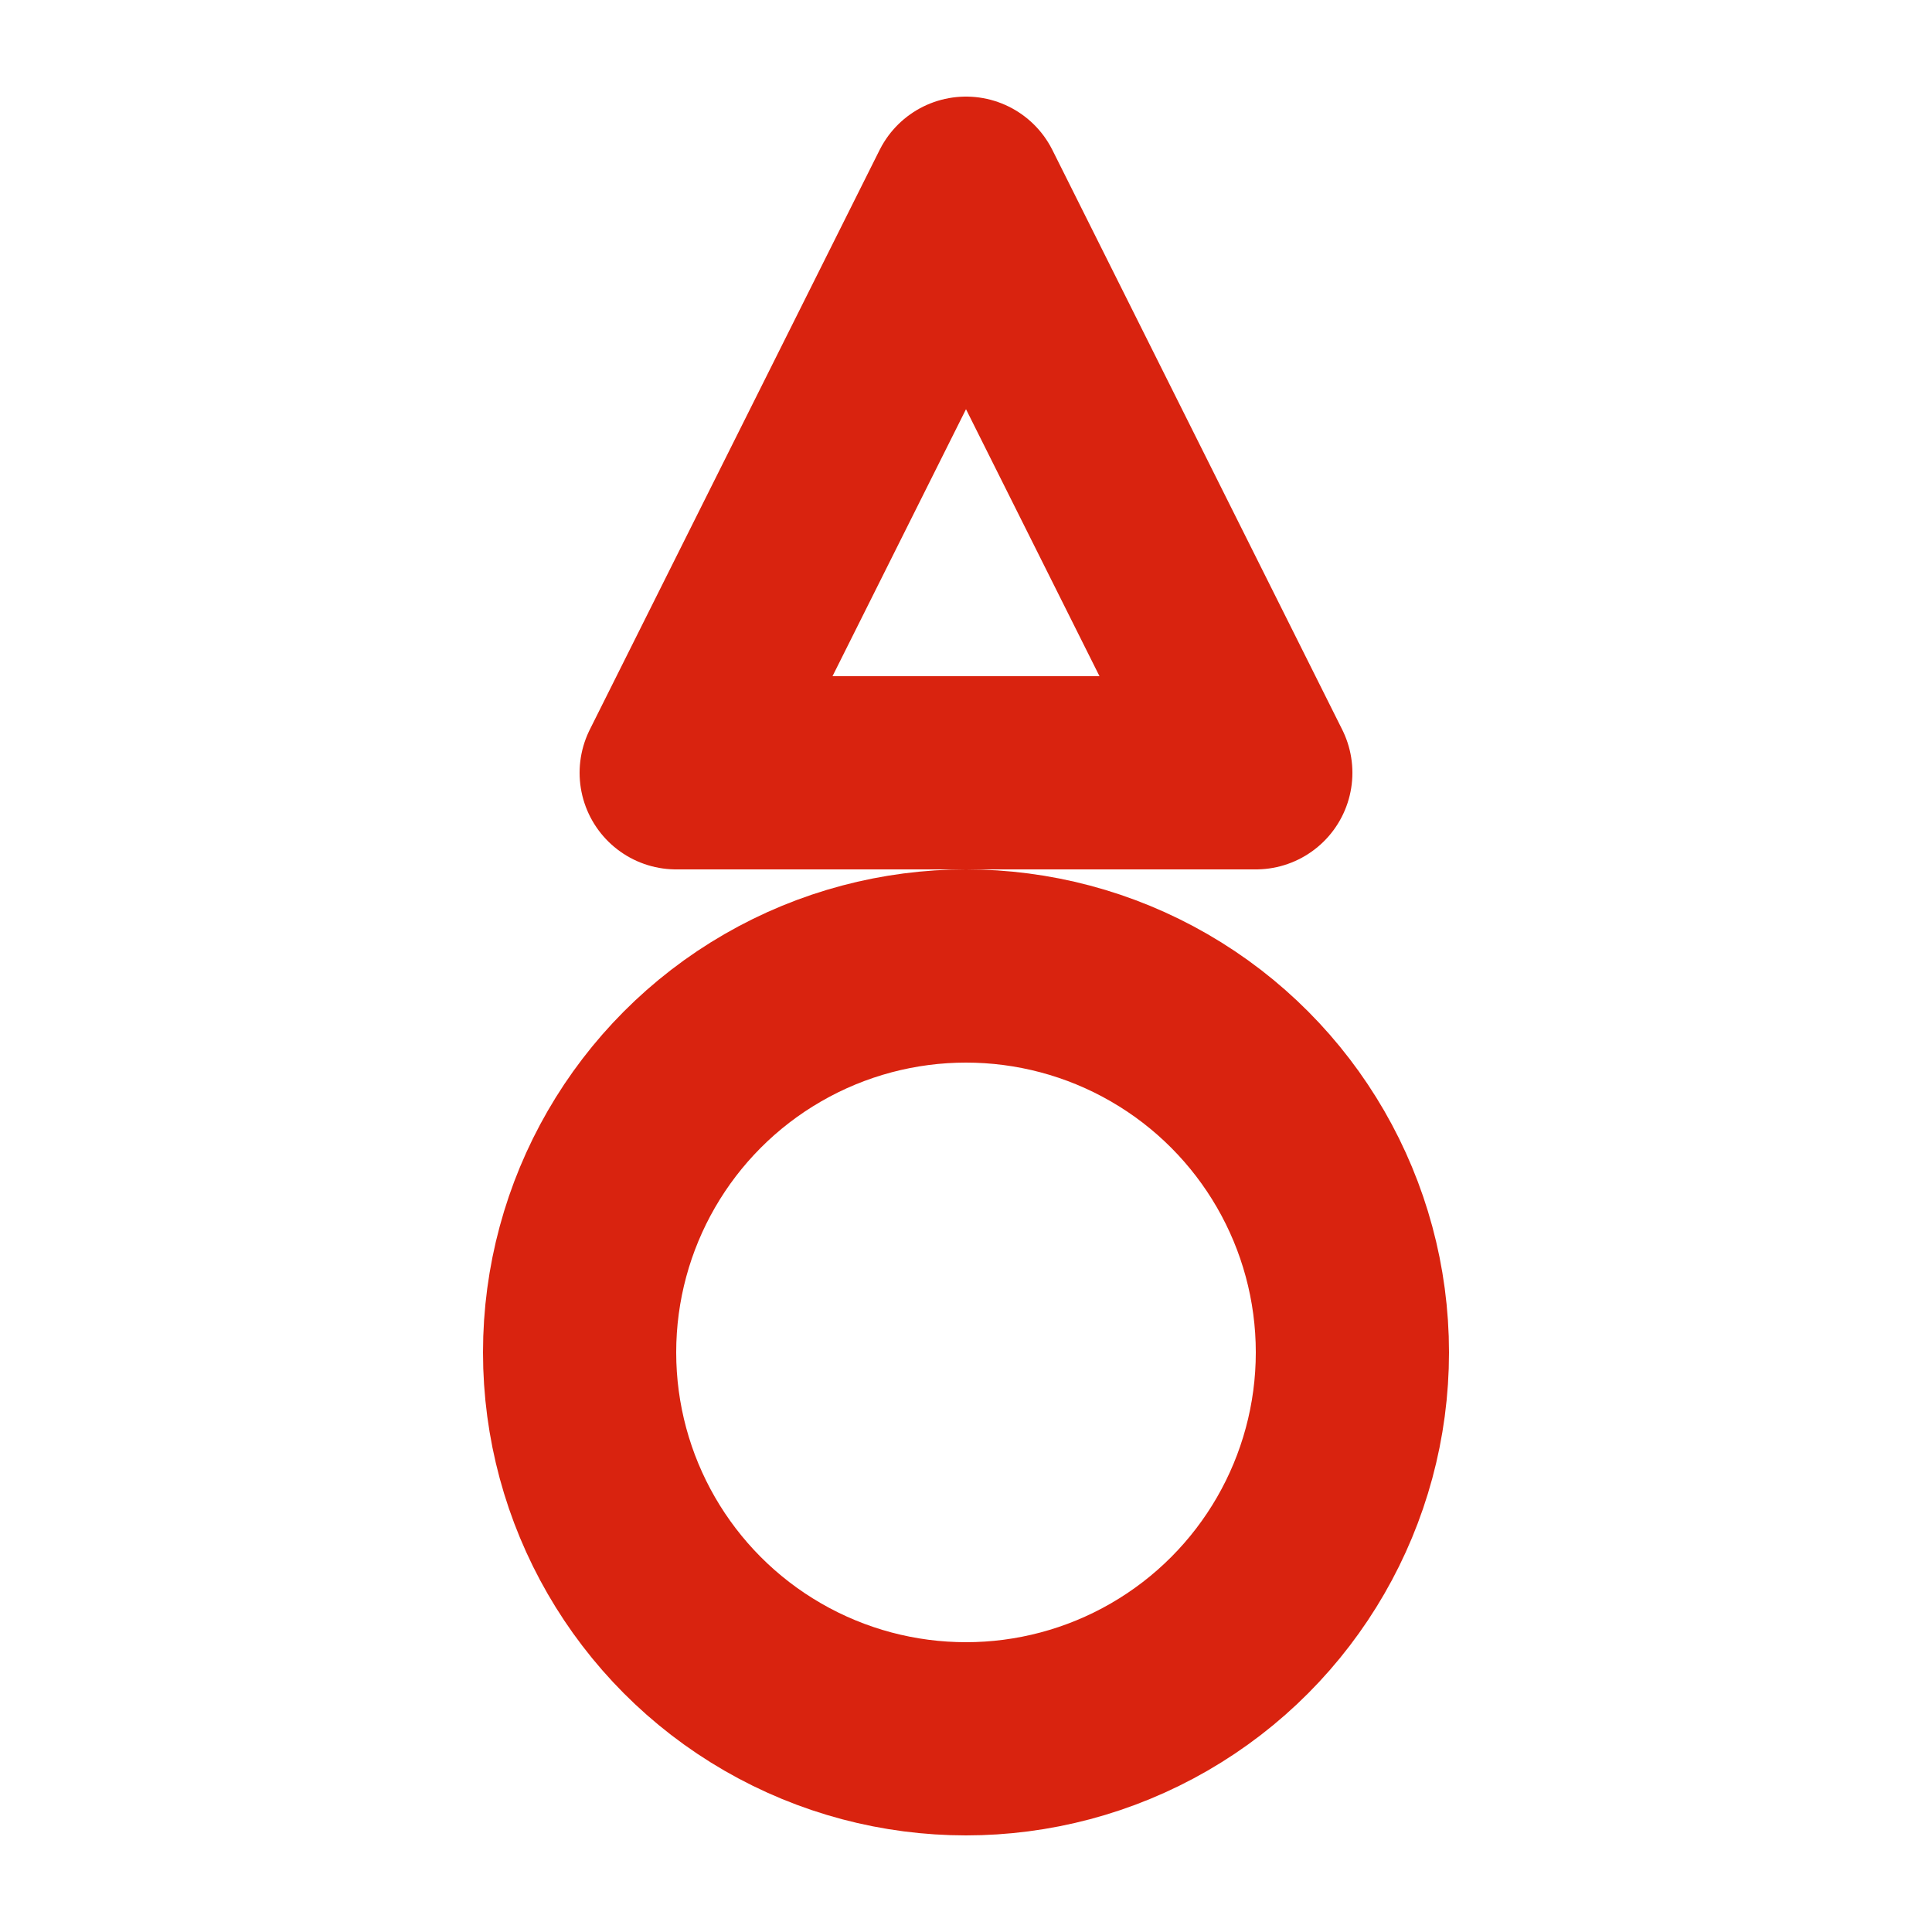
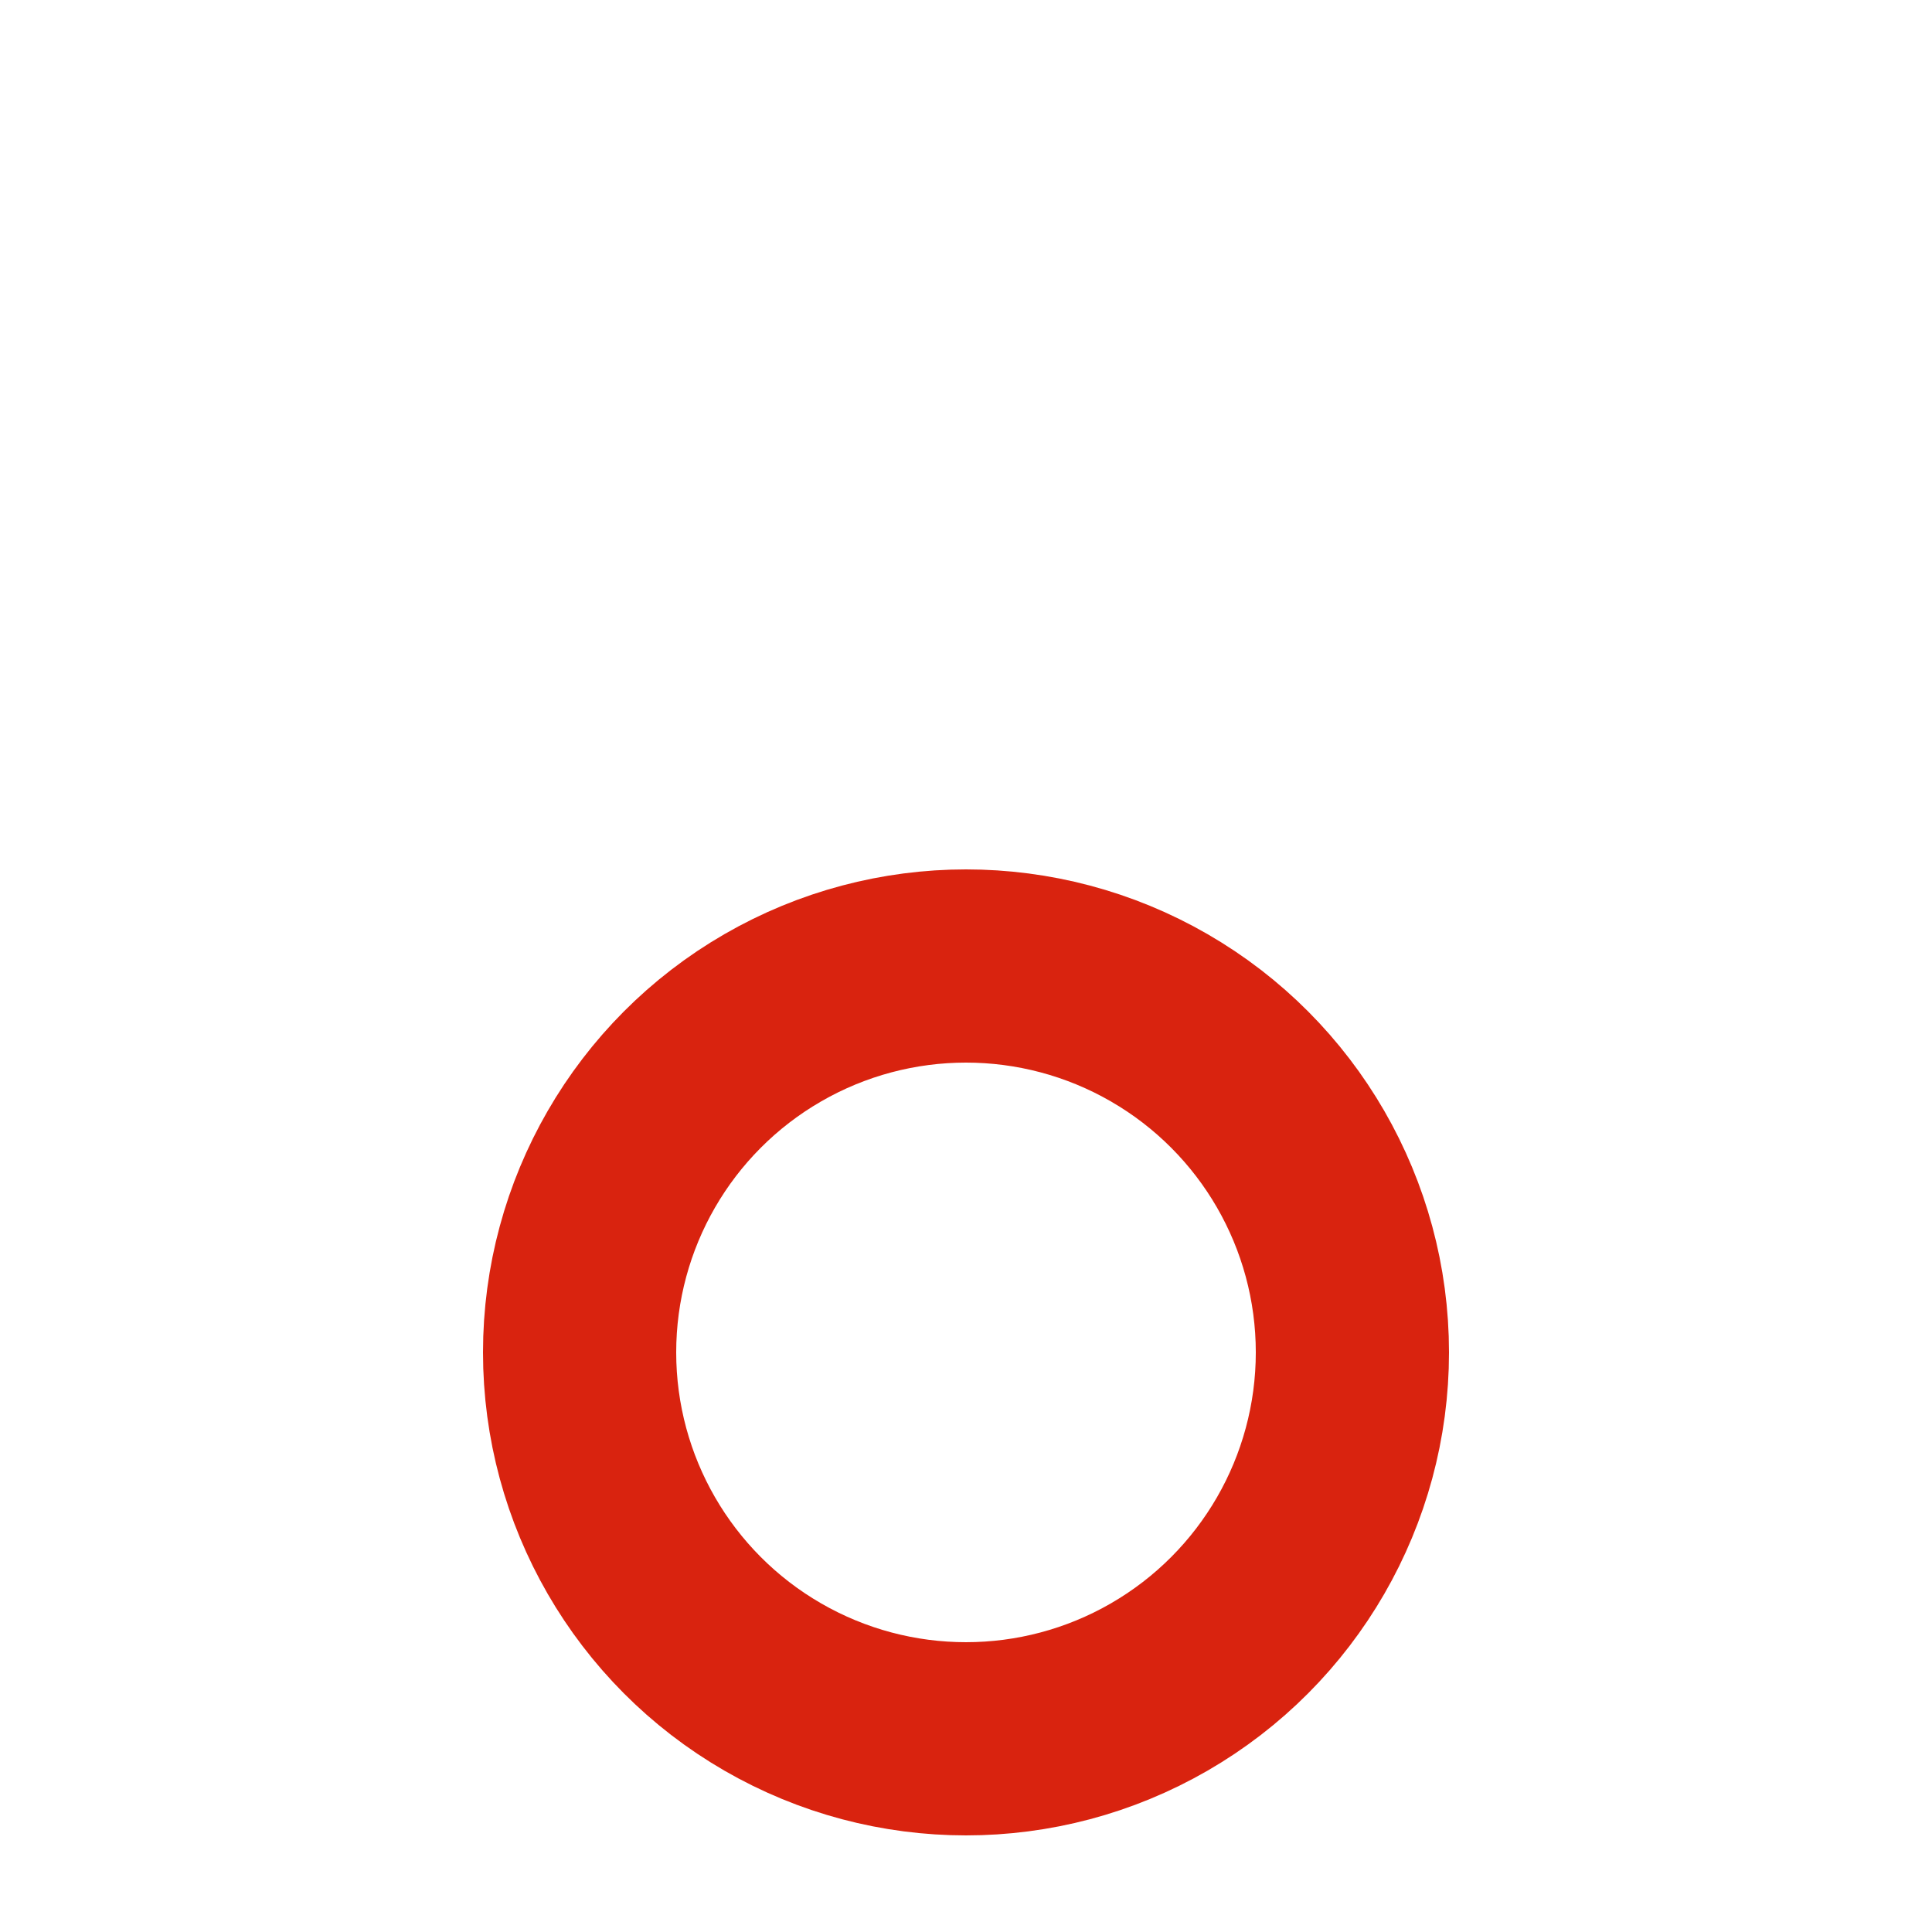
<svg xmlns="http://www.w3.org/2000/svg" width="20" height="20" viewBox="0 0 20 20" fill="none" stroke="#D9230F" stroke-width="2" stroke-linecap="round" stroke-linejoin="round">
-   <path d="M10 2l3 6h-6z" />
  <circle cx="10" cy="14" r="4" />
</svg>